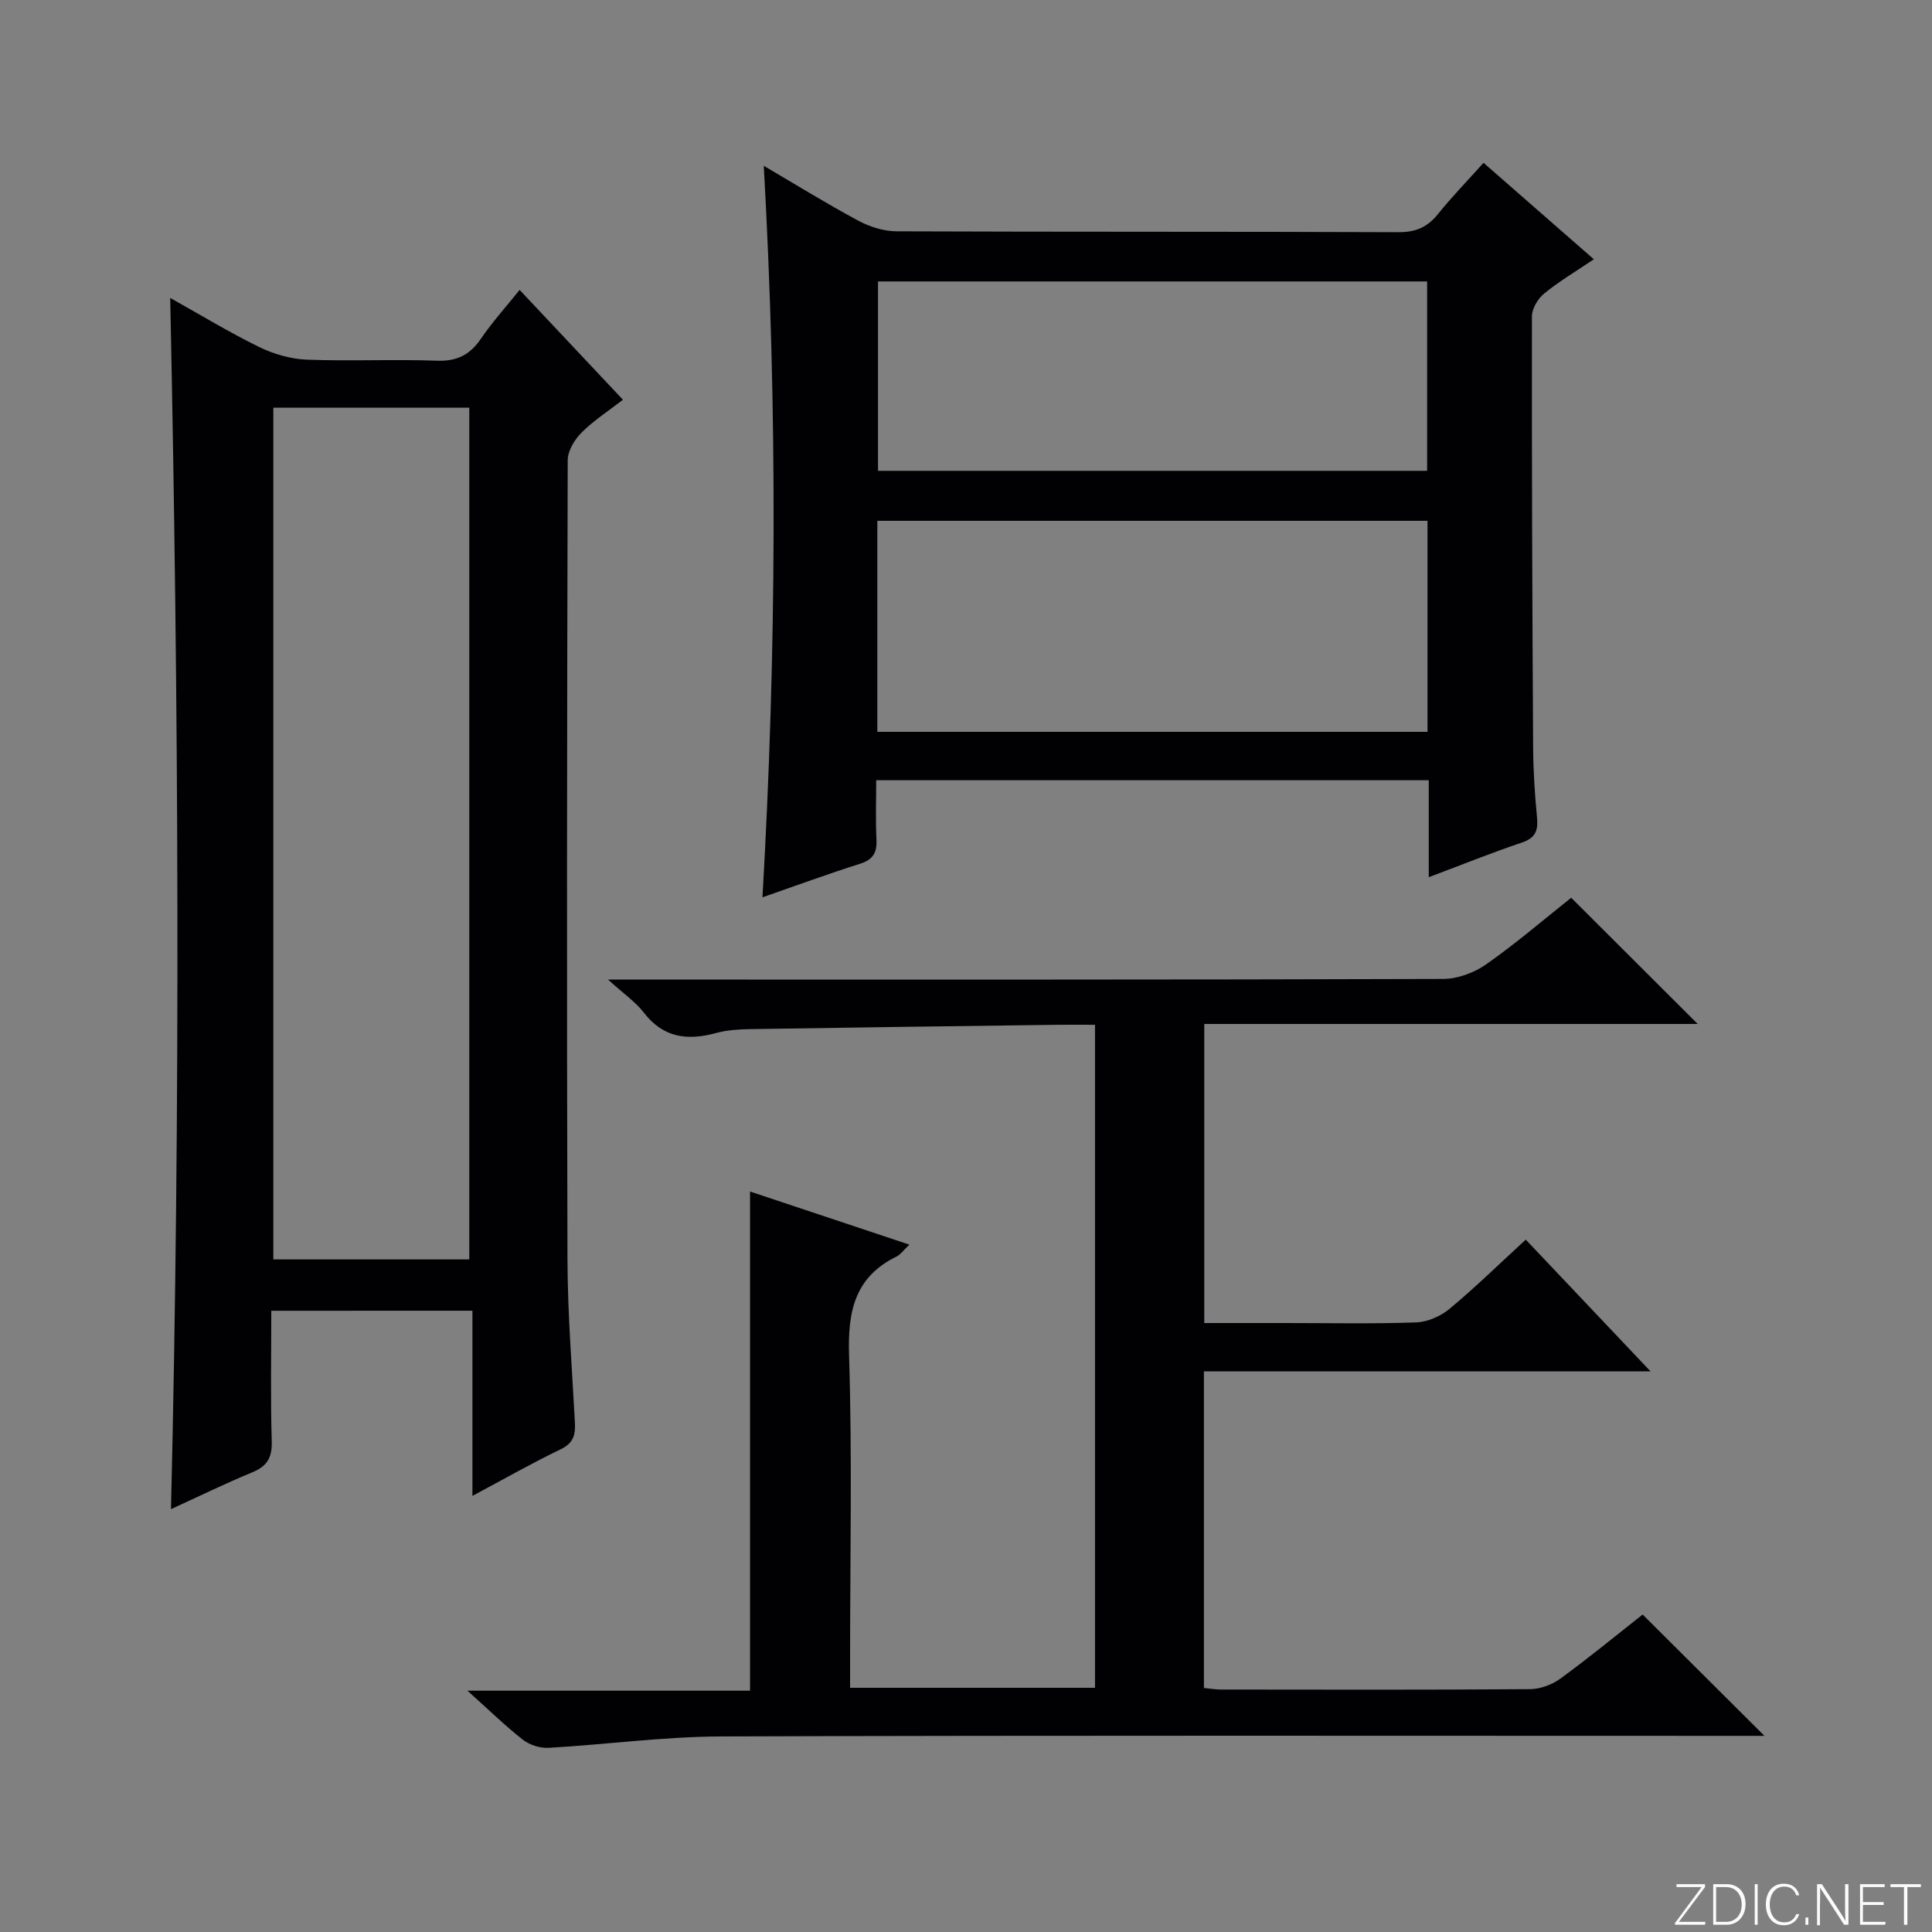
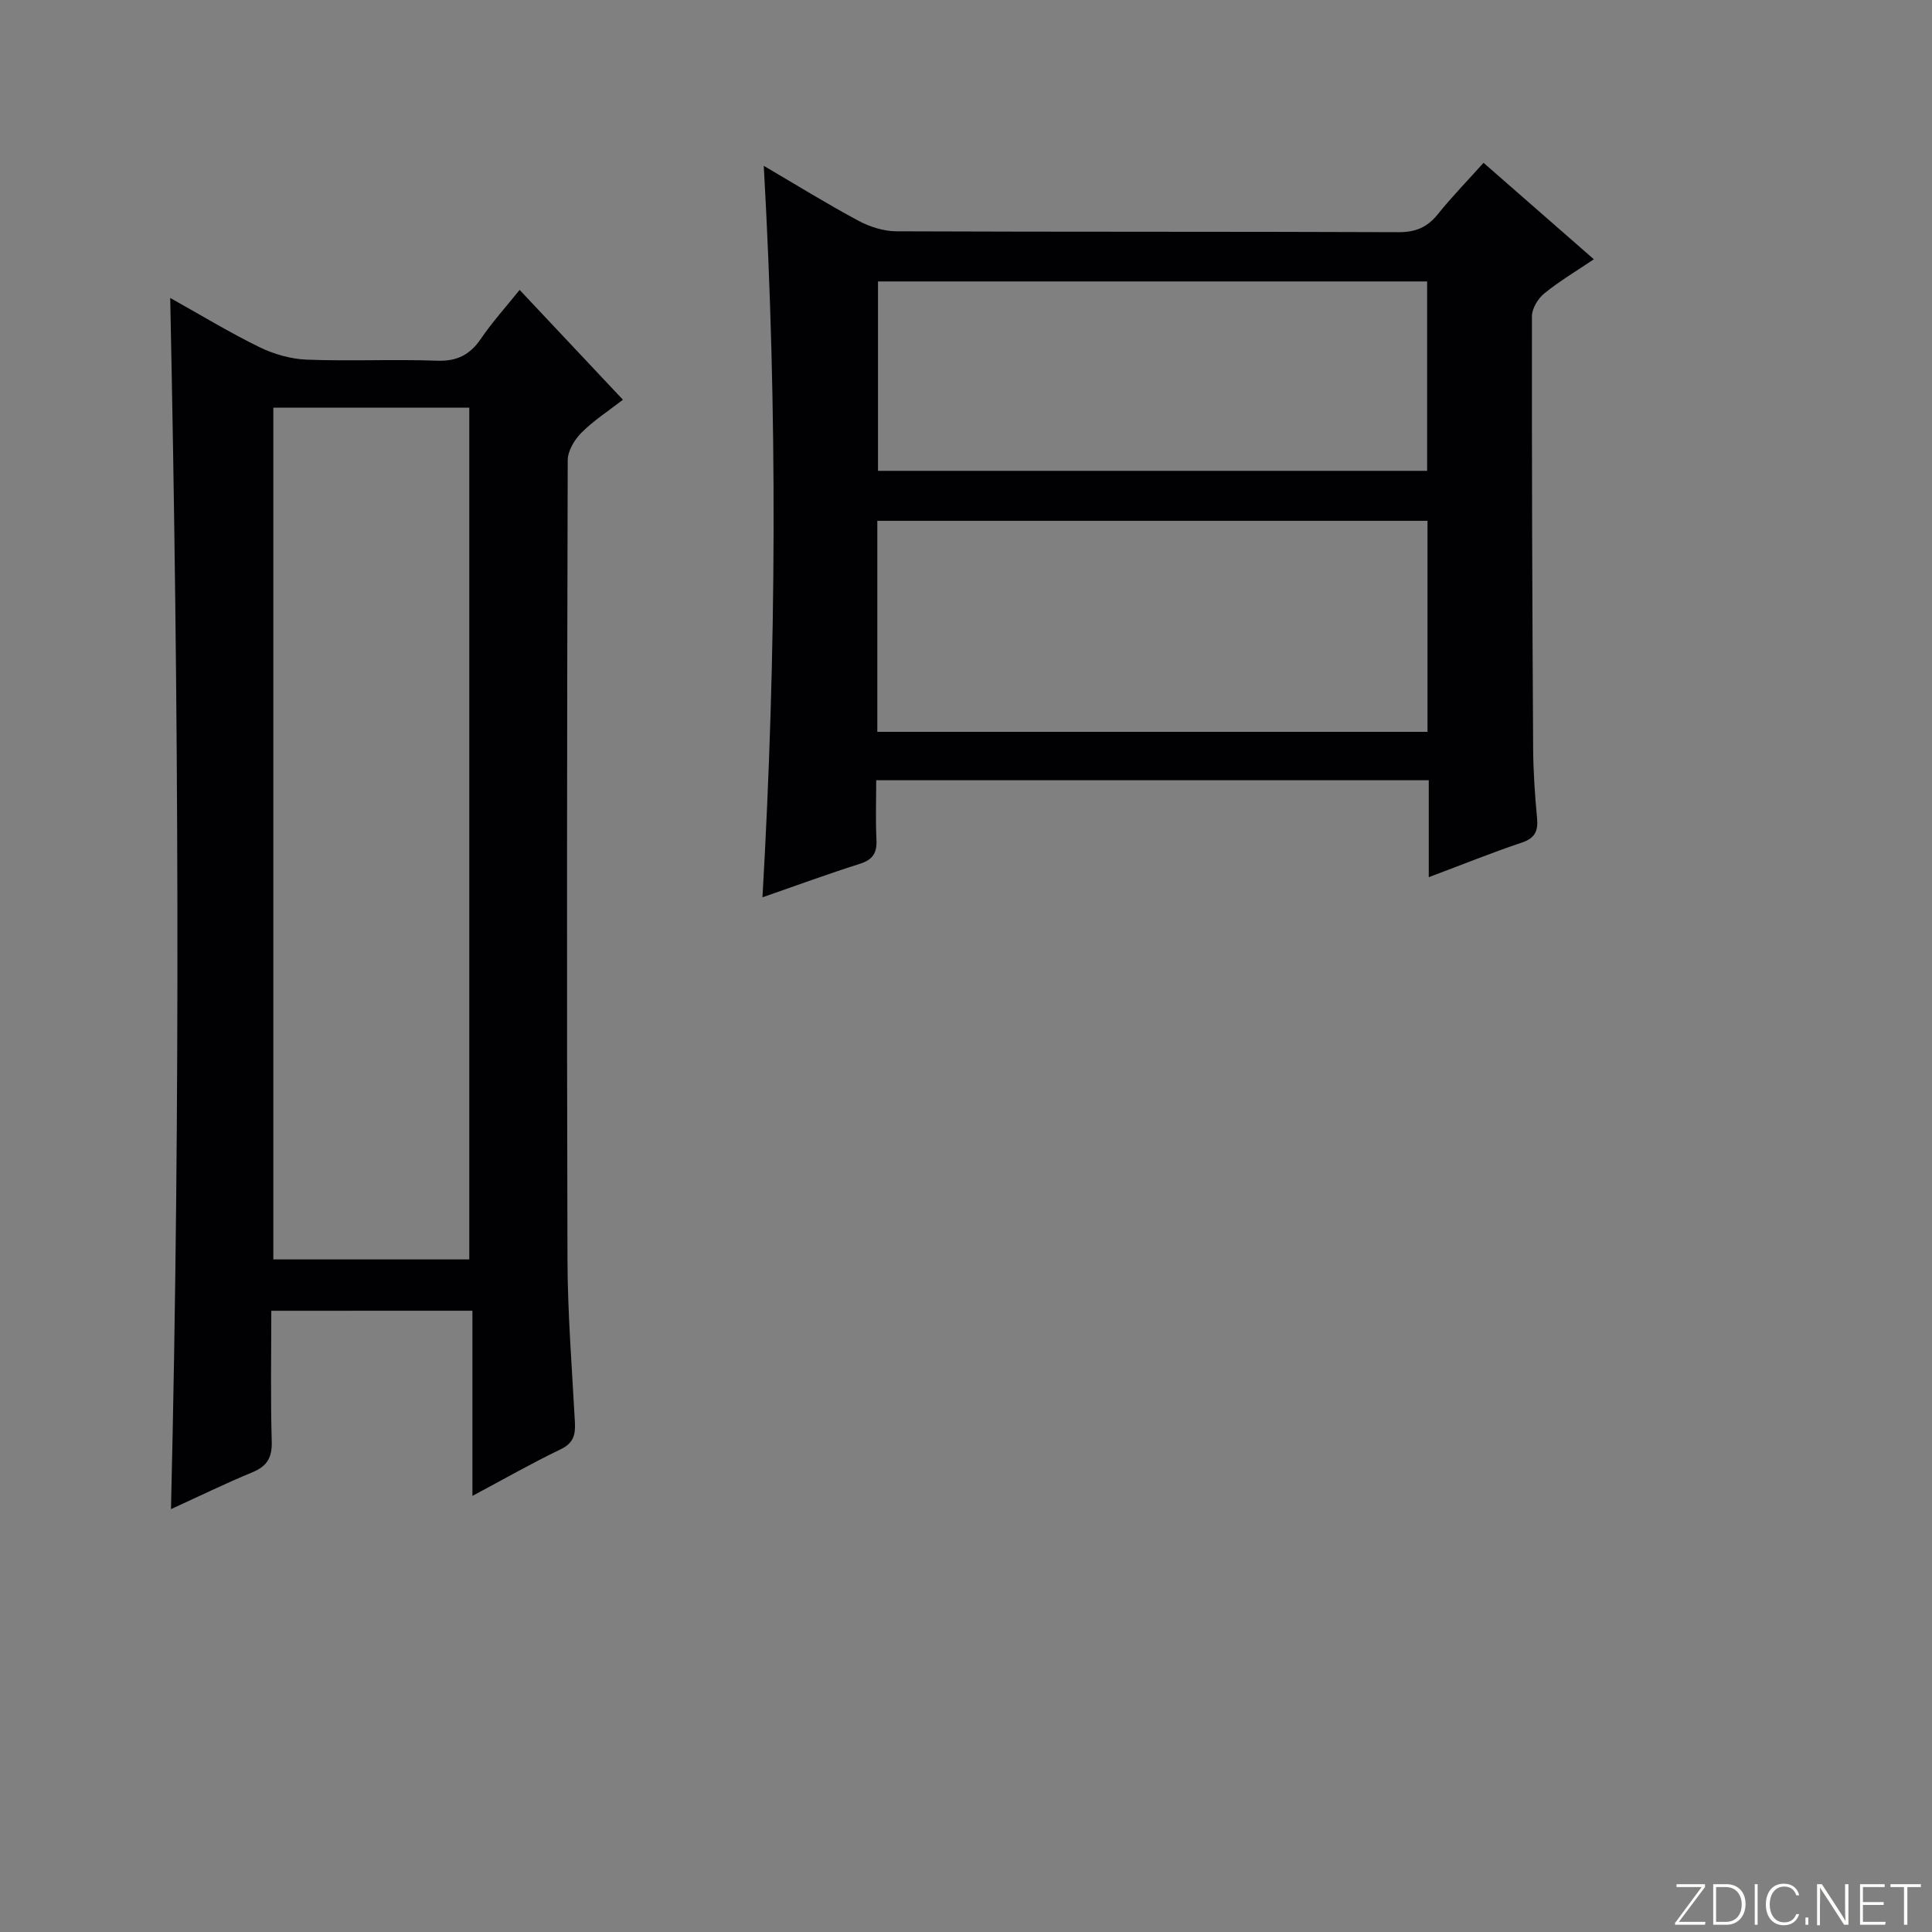
<svg xmlns="http://www.w3.org/2000/svg" enable-background="new 0 0 400 400" viewBox="0 0 400 400">
  <rect x="0" y="0" width="400" height="400" fill="#808080" stroke="none" />
  <g fill="#fbfcfa">
    <path d="m346.9 398 5.4-7.3h-5.2v-.6h5.9v.6l-5.4 7.2h5.5l-.1.6h-6.2v-.5z" />
    <path d="m354.7 390.1h2.8c2.3 0 3.9 1.6 3.9 4.1s-1.6 4.3-3.9 4.3h-2.8zm.6 7.8h2c2.2 0 3.3-1.6 3.3-3.6 0-1.8-1-3.6-3.3-3.6h-2z" />
    <path d="m363.9 390.1v8.4h-.6v-8.4z" />
    <path d="m372.5 396.3c-.4 1.3-1.4 2.3-3.2 2.3-2.4 0-3.7-1.9-3.7-4.3 0-2.3 1.2-4.3 3.7-4.3 1.8 0 2.9 1 3.2 2.4h-.6c-.4-1.1-1.1-1.8-2.5-1.8-2.1 0-3 1.9-3 3.7s.9 3.7 3 3.7c1.4 0 2.1-.7 2.5-1.7z" />
    <path d="m373.8 398.5v-1.5h.6v1.5z" />
    <path d="m376.2 398.5v-8.4h1c1.3 2 4.4 6.7 4.9 7.6-.1-1.2-.1-2.4-.1-3.8v-3.8h.7v8.4h-.9c-1.2-1.9-4.4-6.8-5-7.7.1 1.1 0 2.3 0 3.9v3.9h-.6z" />
    <path d="m390 394.4h-4.3v3.5h4.7l-.1.6h-5.2v-8.4h5.1v.6h-4.5v3.1h4.3v.7z" />
    <path d="m394.2 390.7h-2.8v-.6h6.3v.6h-2.8v7.8h-.7z" />
  </g>
-   <path d="m226.71 212.17c-2.74 0-5.2-.03-7.65 0-21.31.28-42.62.56-63.92.9-2.31.04-4.7.21-6.91.81-5.9 1.61-10.91 1-14.94-4.24-1.69-2.19-4.1-3.83-7.4-6.83h6.92c55.32 0 110.65.05 165.97-.13 3.01-.01 6.45-1.29 8.94-3.04 6.23-4.38 12.03-9.37 17.58-13.77 8.87 8.85 17.42 17.37 26.19 26.13-33.84 0-67.84 0-102.16 0v61.92h16.87c9 0 18 .19 26.99-.13 2.35-.08 5.06-1.27 6.9-2.79 5.35-4.45 10.35-9.34 15.8-14.35 8.41 8.88 16.7 17.63 25.83 27.27-31.52 0-61.87 0-92.46 0v65.56c1.29.12 2.41.32 3.53.32 21.33.02 42.66.08 63.99-.08 2.12-.02 4.55-.92 6.28-2.18 5.91-4.31 11.57-8.97 17.03-13.27 8.22 8.19 16.33 16.26 25.22 25.12-2.49 0-4.5 0-6.51 0-69.82 0-139.64-.12-209.46.12-11.92.04-23.83 1.68-35.76 2.36-1.76.1-3.92-.59-5.31-1.67-3.66-2.86-7-6.14-11.49-10.16h58.51c0-34.79 0-68.82 0-103.35 10.87 3.62 21.62 7.2 32.99 11-1.27 1.2-1.85 2.06-2.66 2.46-8.7 4.27-10.12 11.4-9.83 20.49.66 20.98.21 41.99.21 62.98v5.82h50.71c0-45.67 0-91.22 0-137.27z" fill="#010103" />
  <path d="m56.17 271.38c0 9.14-.17 18.1.09 27.04.1 3.35-.95 5.14-4.01 6.4-5.63 2.33-11.11 5.01-16.85 7.63 2-83.73 1.59-166.86-.16-250.76 6.33 3.53 12.24 7.13 18.43 10.16 3 1.47 6.51 2.48 9.83 2.61 8.98.35 17.99-.11 26.97.22 4.17.15 6.84-1.23 9.12-4.58 2.33-3.42 5.14-6.52 7.99-10.08 7.11 7.56 14.03 14.92 21.39 22.74-3.04 2.36-6.09 4.32-8.59 6.83-1.44 1.44-2.83 3.76-2.84 5.69-.15 55.13-.21 110.26-.05 165.39.03 11.28.94 22.57 1.54 33.85.13 2.54-.3 4.26-2.93 5.53-5.93 2.85-11.66 6.12-18.29 9.66 0-13.23 0-25.6 0-38.34-14.11.01-27.62.01-41.64.01zm.42-186.97v176.34h40.57c0-58.88 0-117.58 0-176.34-13.71 0-27 0-40.57 0z" fill="#010103" />
  <path d="m295.81 181.61c0-7.15 0-13.43 0-20.07-38.15 0-75.88 0-114.4 0 0 4.06-.15 8.17.05 12.26.14 2.73-.7 4.18-3.42 5.04-6.61 2.09-13.12 4.49-20.18 6.94 2.91-50.63 3.14-100.61.27-151.45 6.79 3.98 13.08 7.88 19.59 11.37 2.37 1.27 5.26 2.18 7.91 2.19 34.65.14 69.3.04 103.95.18 3.52.01 5.93-1.02 8.09-3.7 2.91-3.61 6.15-6.95 9.48-10.66 7.6 6.64 14.94 13.07 22.84 19.97-3.63 2.45-7.14 4.53-10.27 7.08-1.31 1.06-2.55 3.13-2.55 4.74-.04 29.81.07 59.63.25 89.44.03 4.81.36 9.64.81 14.43.26 2.75-.46 4.2-3.27 5.12-6.11 2.05-12.09 4.48-19.15 7.12zm-114.17-30.09h113.91c0-14.69 0-29.07 0-43.69-38.08 0-75.89 0-113.91 0zm.14-93.25v39.21h113.69c0-13.24 0-26.13 0-39.21-37.97 0-75.59 0-113.69 0z" fill="#010103" />
</svg>